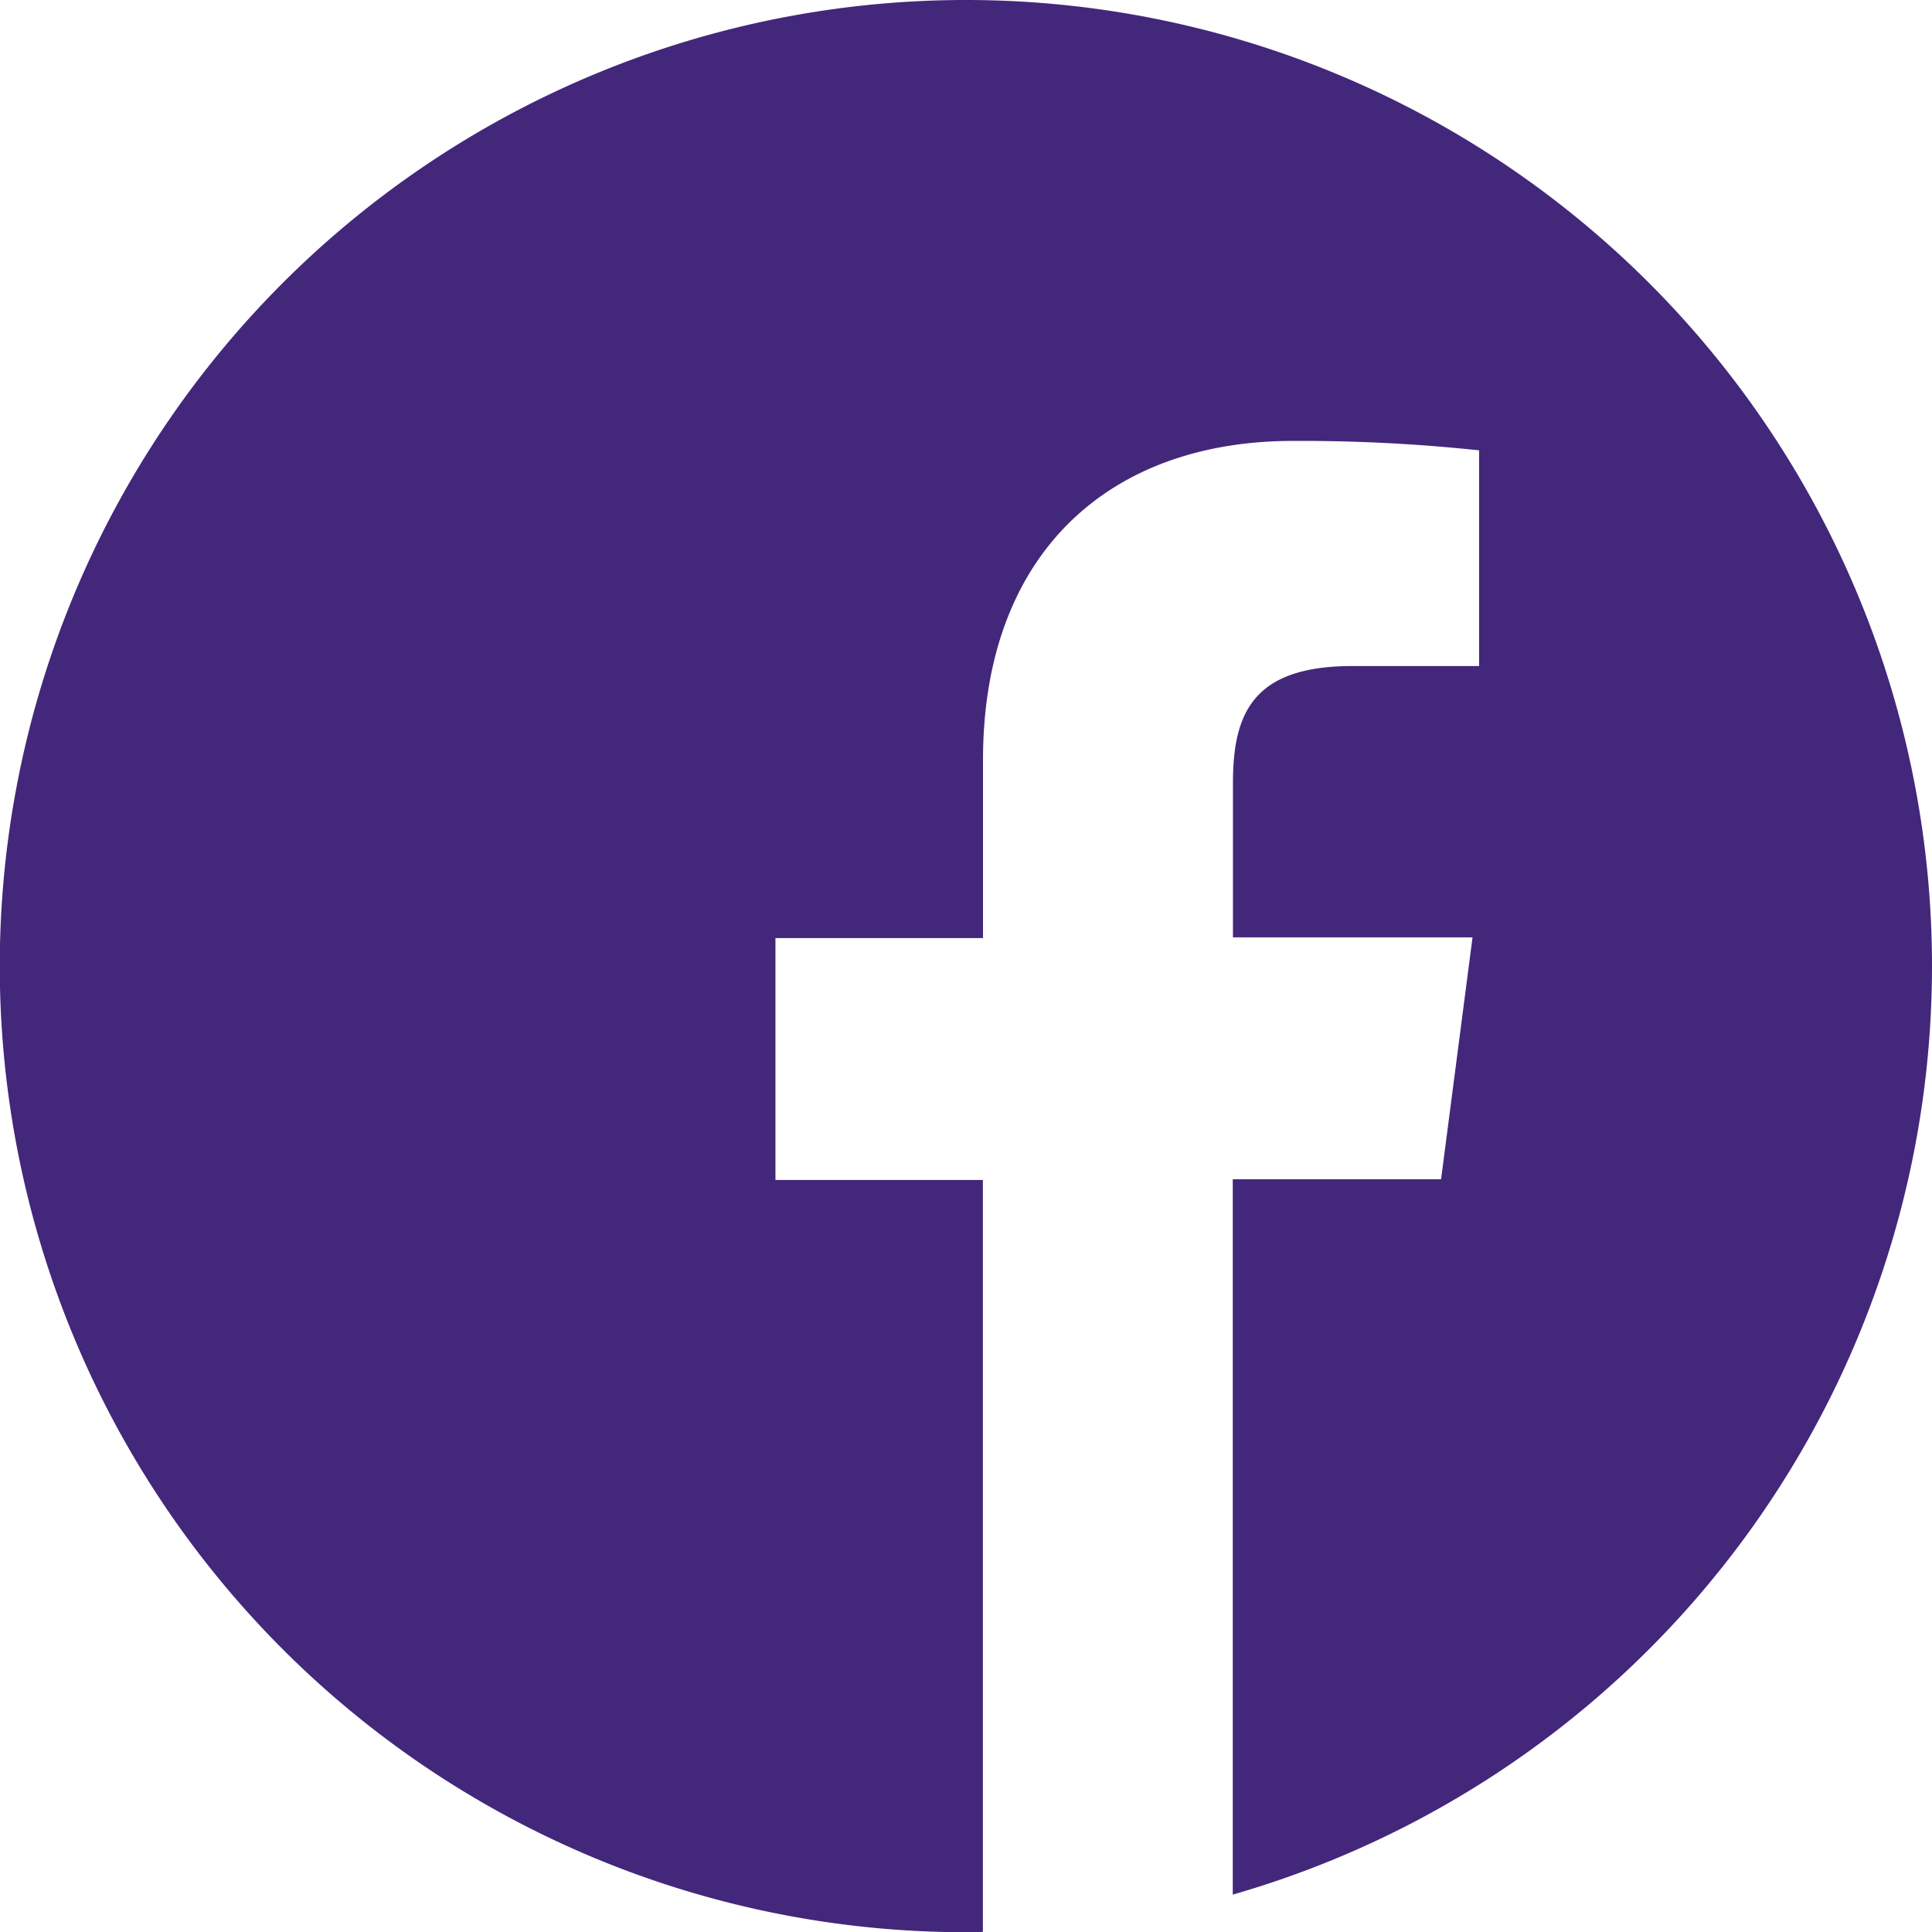
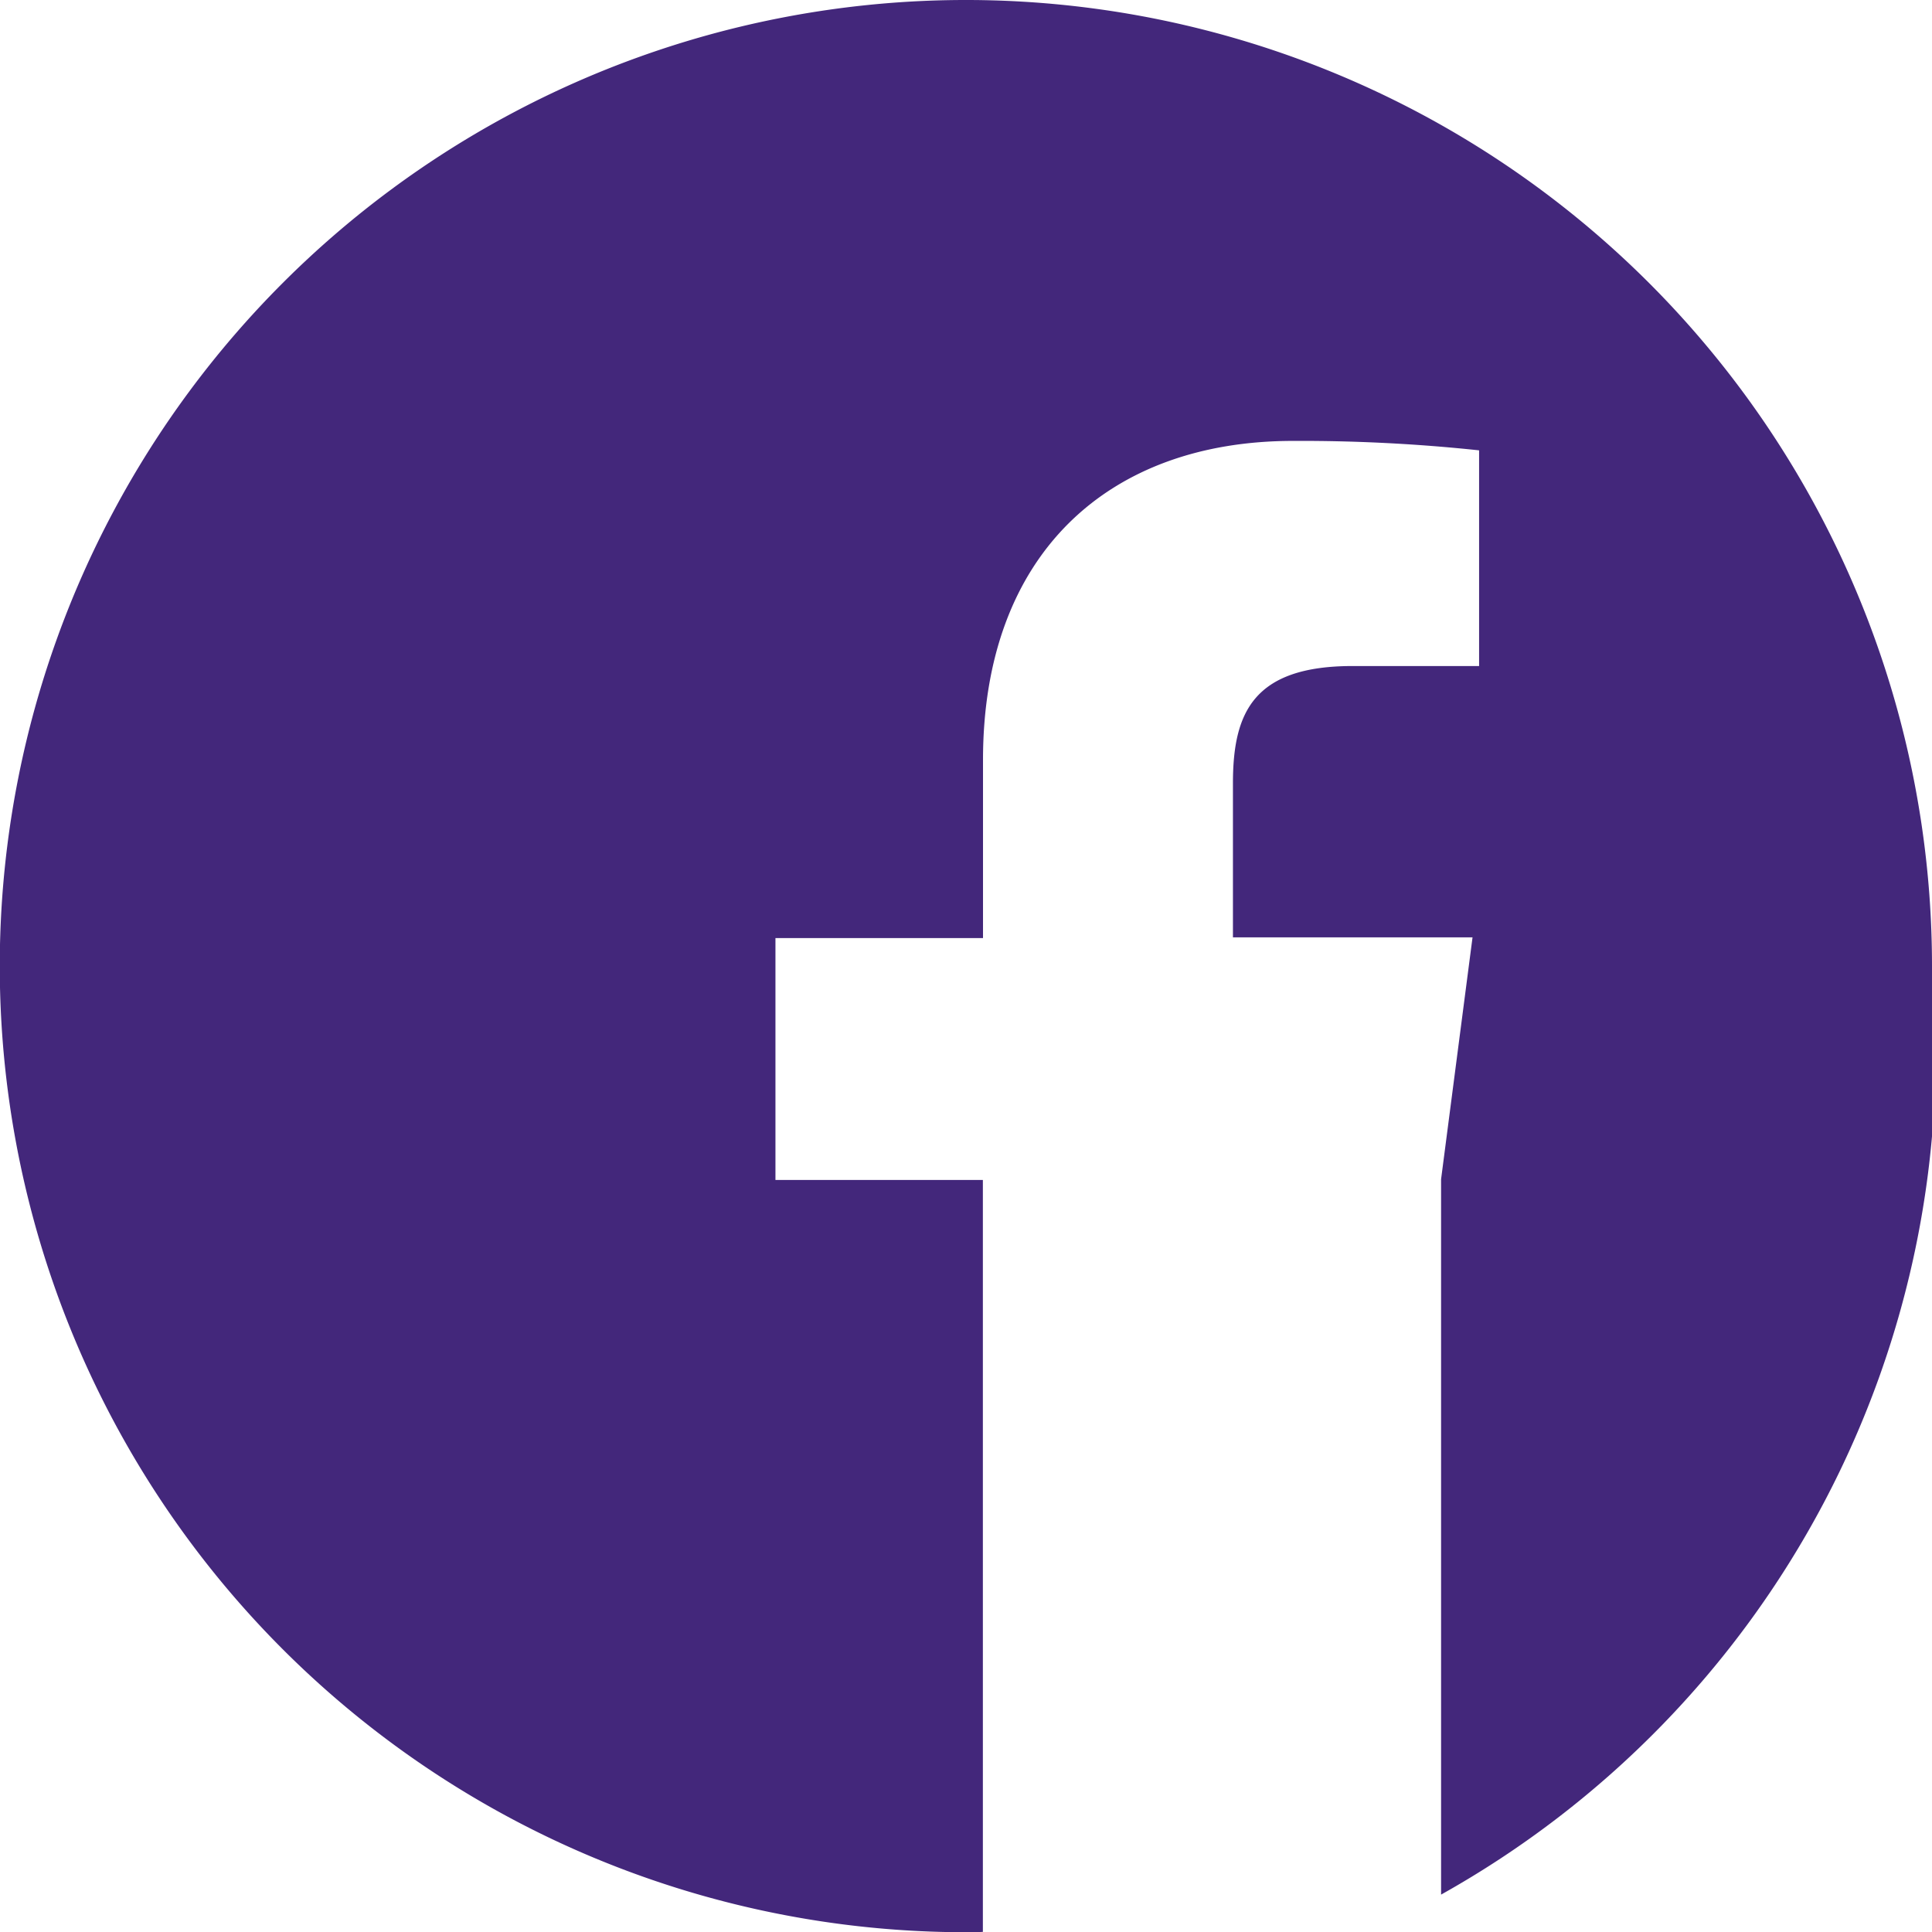
<svg xmlns="http://www.w3.org/2000/svg" width="42.995" height="42.995" viewBox="0 0 42.995 42.995">
-   <path id="facebook" d="M42.995,21.5a21.5,21.5,0,1,0-21.5,21.5c.126,0,.252,0,.378-.008V26.259H17.257V20.876h4.619V16.912c0-4.593,2.8-7.1,6.9-7.1a37.518,37.518,0,0,1,4.14.21v4.8H30.1c-2.225,0-2.662,1.058-2.662,2.612v3.426h5.332l-.7,5.383H27.434V42.163A21.5,21.5,0,0,0,42.995,21.5Z" fill="#43277b" />
+   <path id="facebook" d="M42.995,21.5a21.5,21.5,0,1,0-21.5,21.5c.126,0,.252,0,.378-.008V26.259H17.257V20.876h4.619V16.912c0-4.593,2.8-7.1,6.9-7.1a37.518,37.518,0,0,1,4.14.21v4.8H30.1c-2.225,0-2.662,1.058-2.662,2.612v3.426h5.332l-.7,5.383V42.163A21.5,21.5,0,0,0,42.995,21.5Z" fill="#43277b" />
</svg>